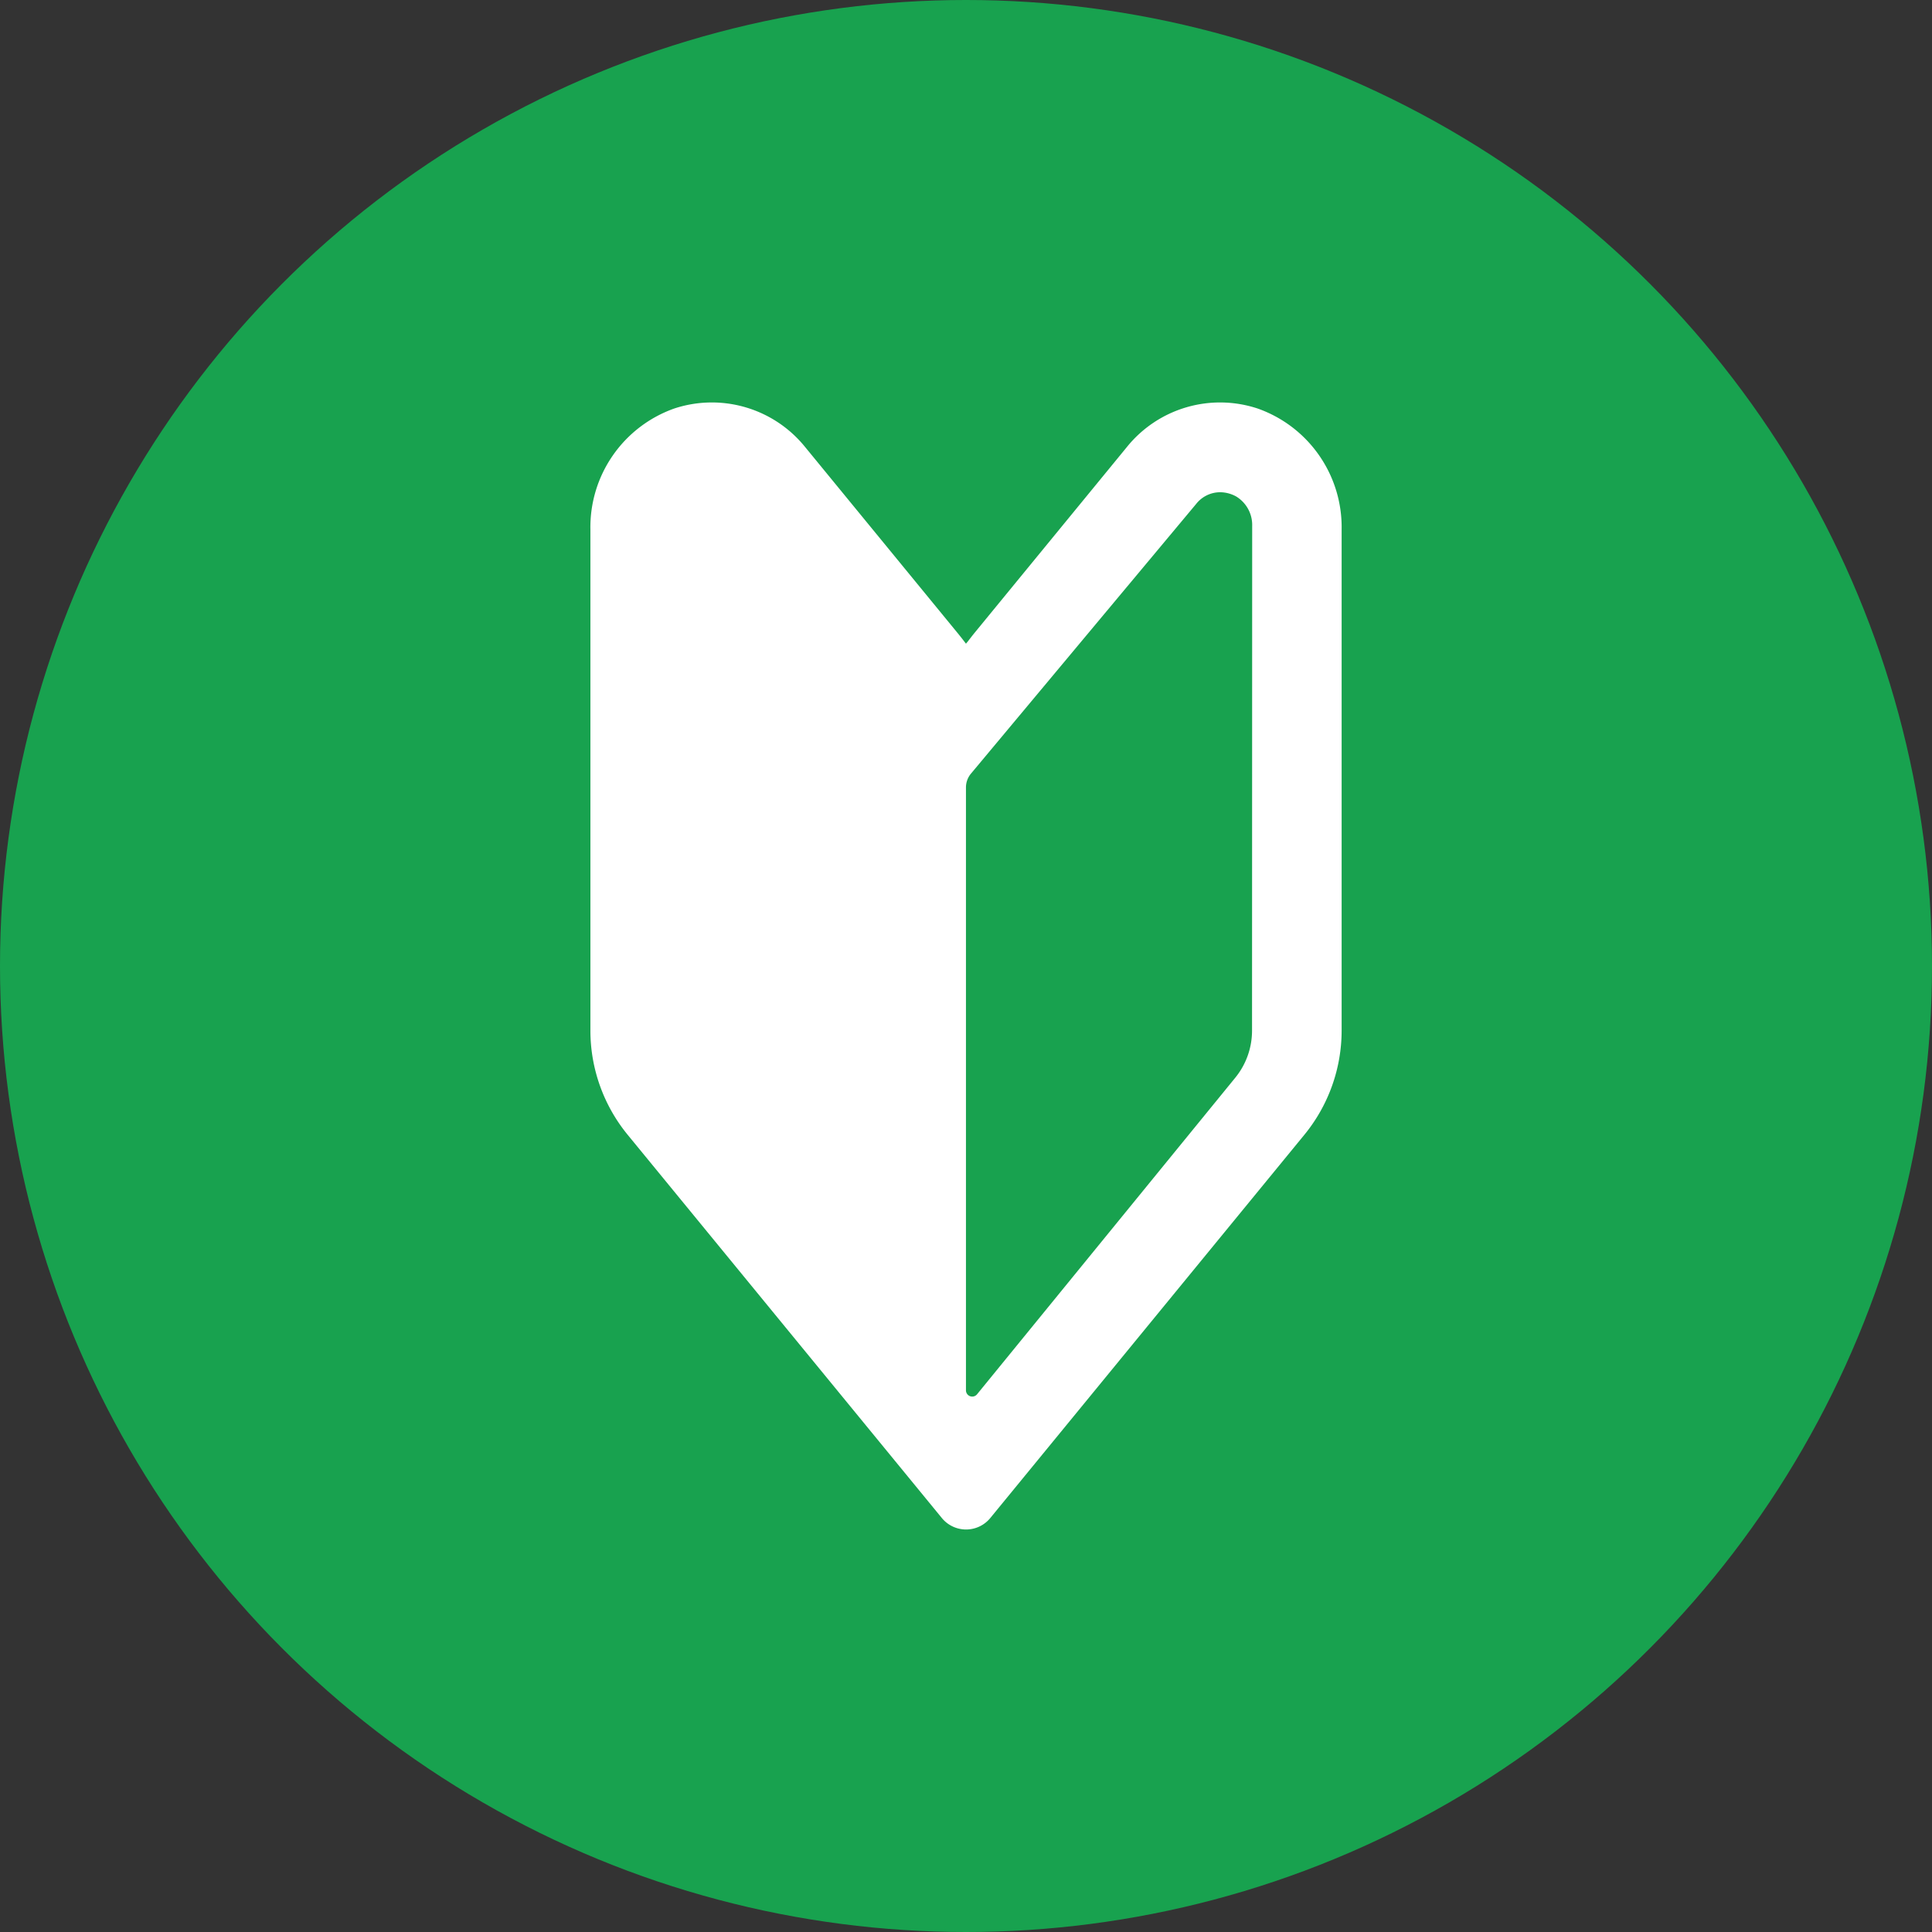
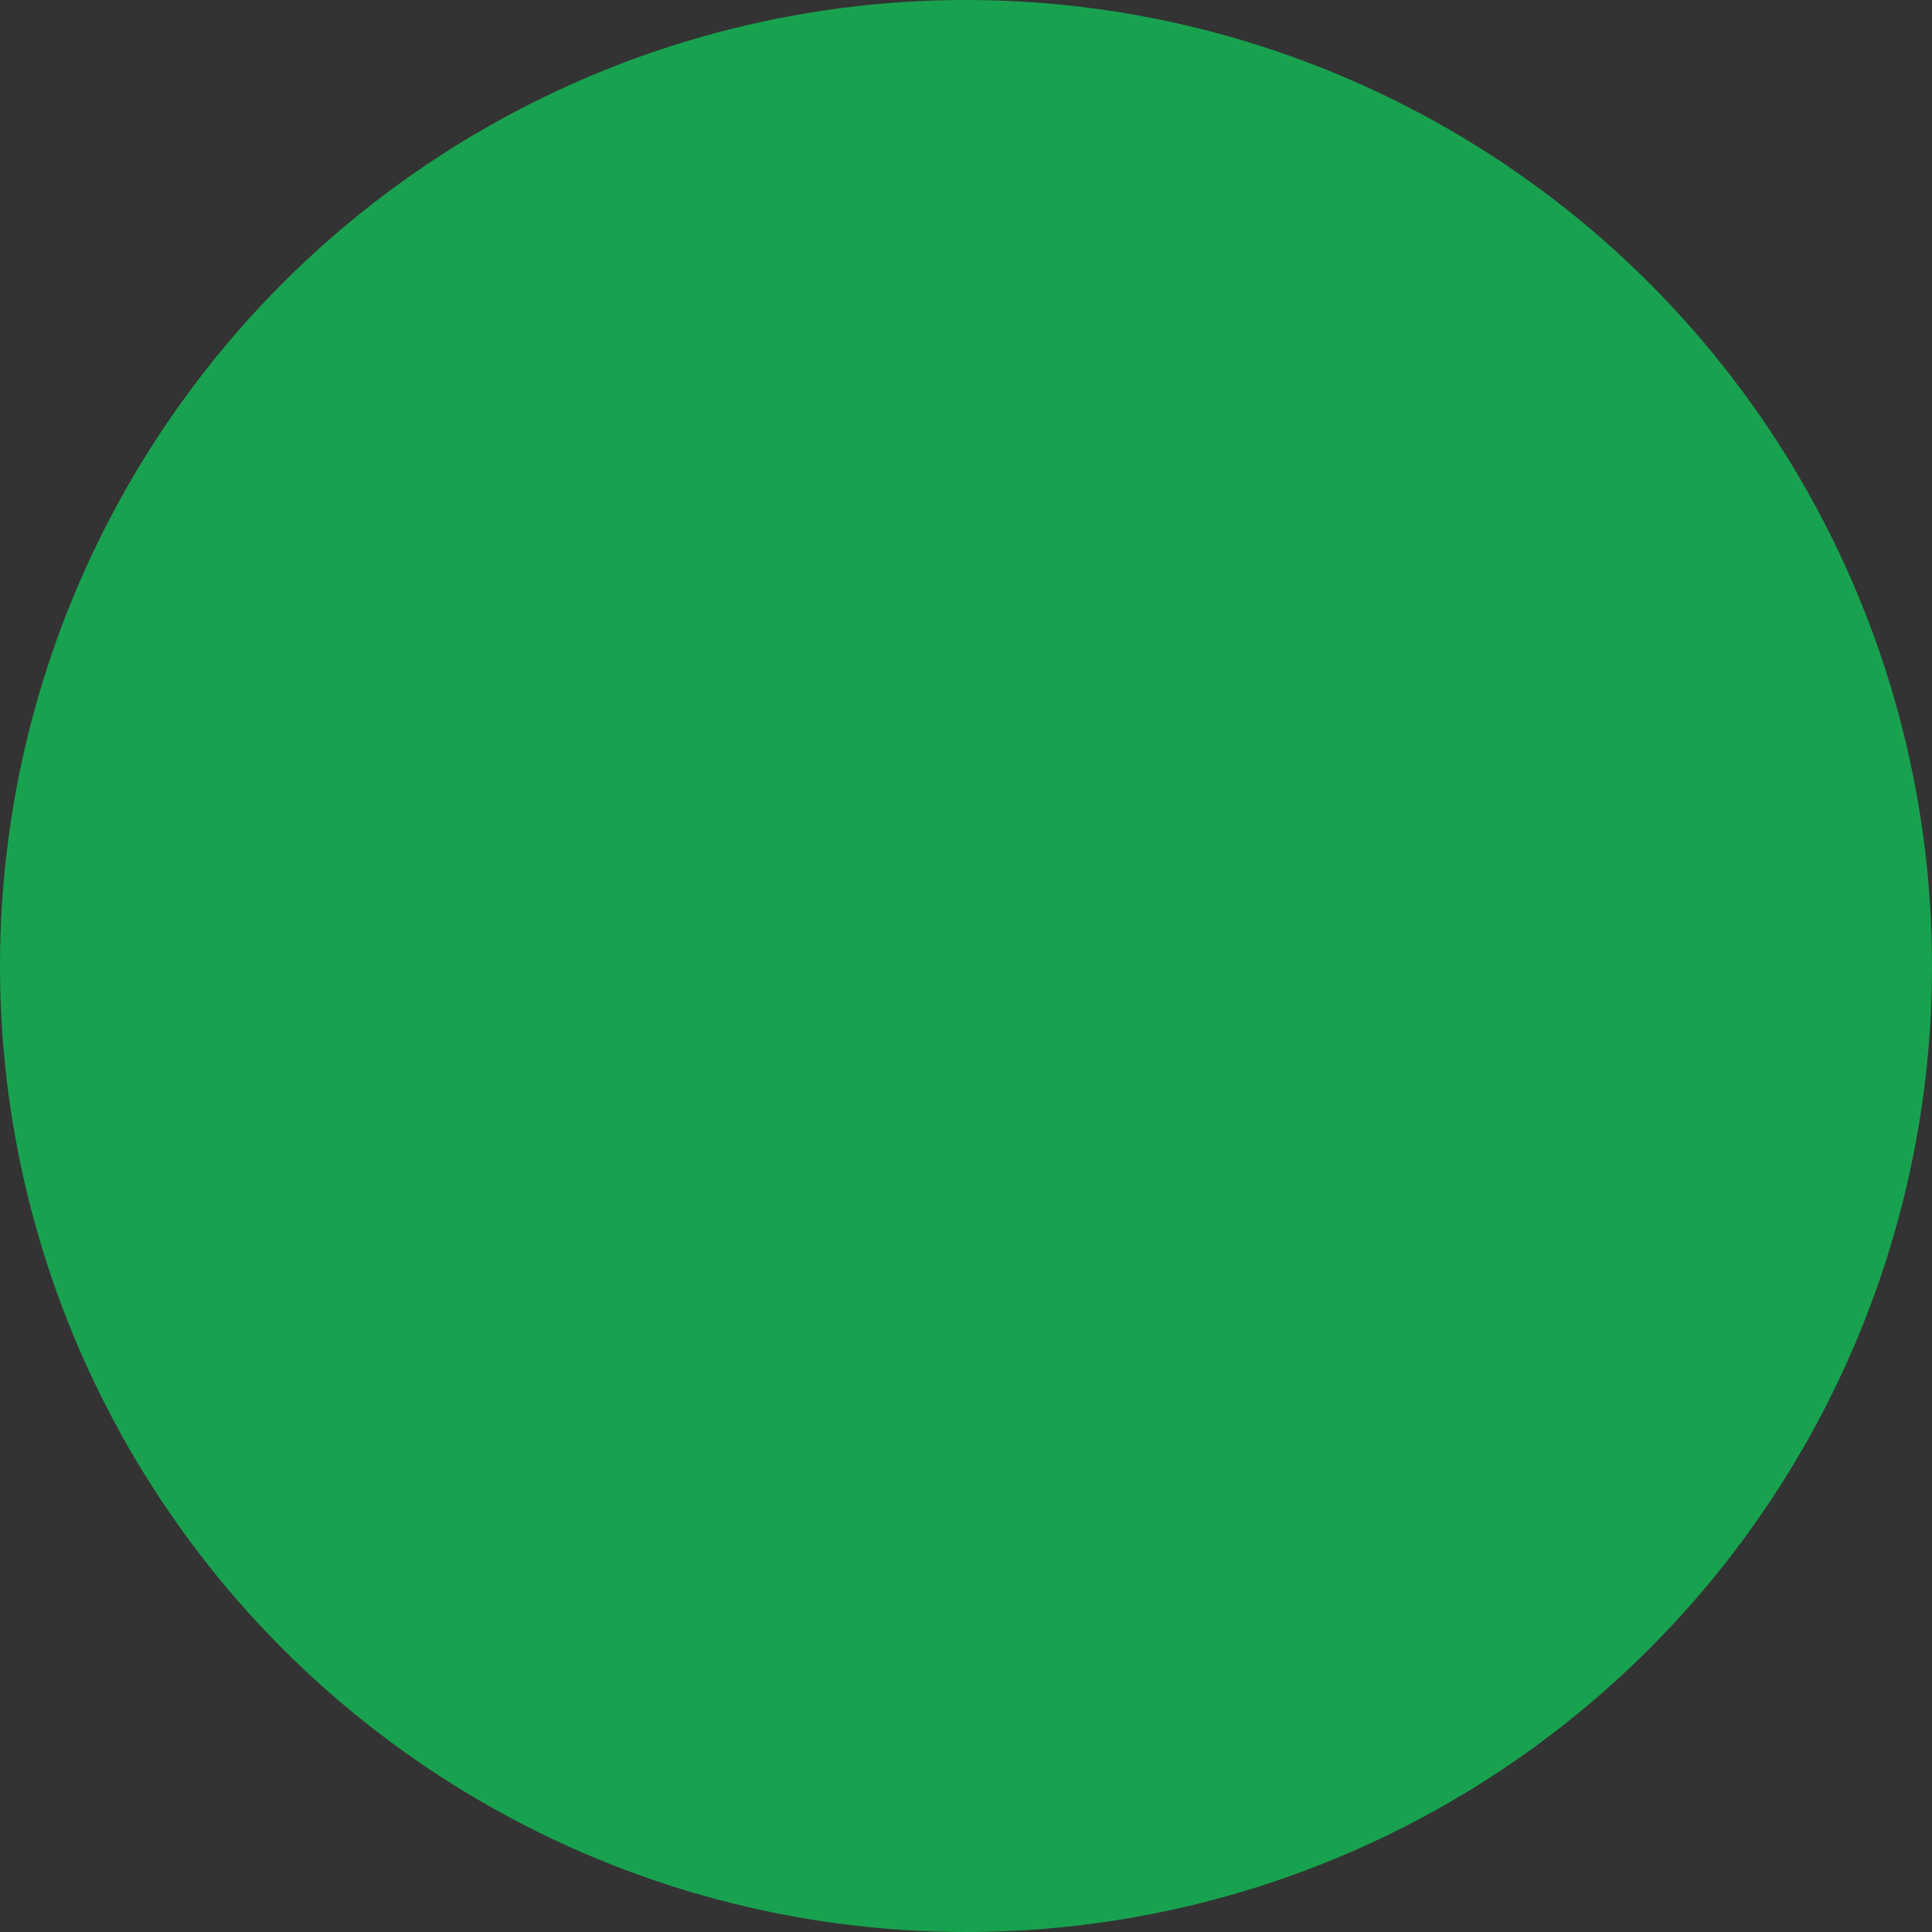
<svg xmlns="http://www.w3.org/2000/svg" height="96" viewBox="0 0 96 96" width="96">
  <rect x="0" y="0" width="96" height="96" fill="#333333" stroke="none" />
  <clipPath id="a">
    <path d="m1023 1981h56v56h-56z" />
  </clipPath>
  <circle cx="48" cy="48" fill="#18a24f" r="48" />
  <g clip-path="url(#a)" transform="translate(-1003 -1961)">
-     <path d="m42.494.3a5.947 5.947 0 0 0 -6.5 1.913l-7.541 9.2c-.125.151-.245.308-.365.464-.031.036-.058.071-.09.108q-.218-.291-.449-.571l-7.542-9.2a5.956 5.956 0 0 0 -6.507-1.914 6.255 6.255 0 0 0 -4.163 6v24.913a8.173 8.173 0 0 0 1.848 5.17l15.615 19.047a1.556 1.556 0 0 0 2.407 0l15.609-19.047a8.175 8.175 0 0 0 1.849-5.17v-24.913a6.253 6.253 0 0 0 -4.171-6zm-.281 30.913a3.7 3.7 0 0 1 -.84 2.347l-12.823 15.721a.311.311 0 0 1 -.552-.2v-29.953a1.071 1.071 0 0 1 .249-.687l11.189-13.4a1.521 1.521 0 0 1 1.184-.582 1.675 1.675 0 0 1 .8.208 1.658 1.658 0 0 1 .8 1.476z" fill="#fff" transform="translate(1023 1981)" />
-   </g>
+     </g>
</svg>